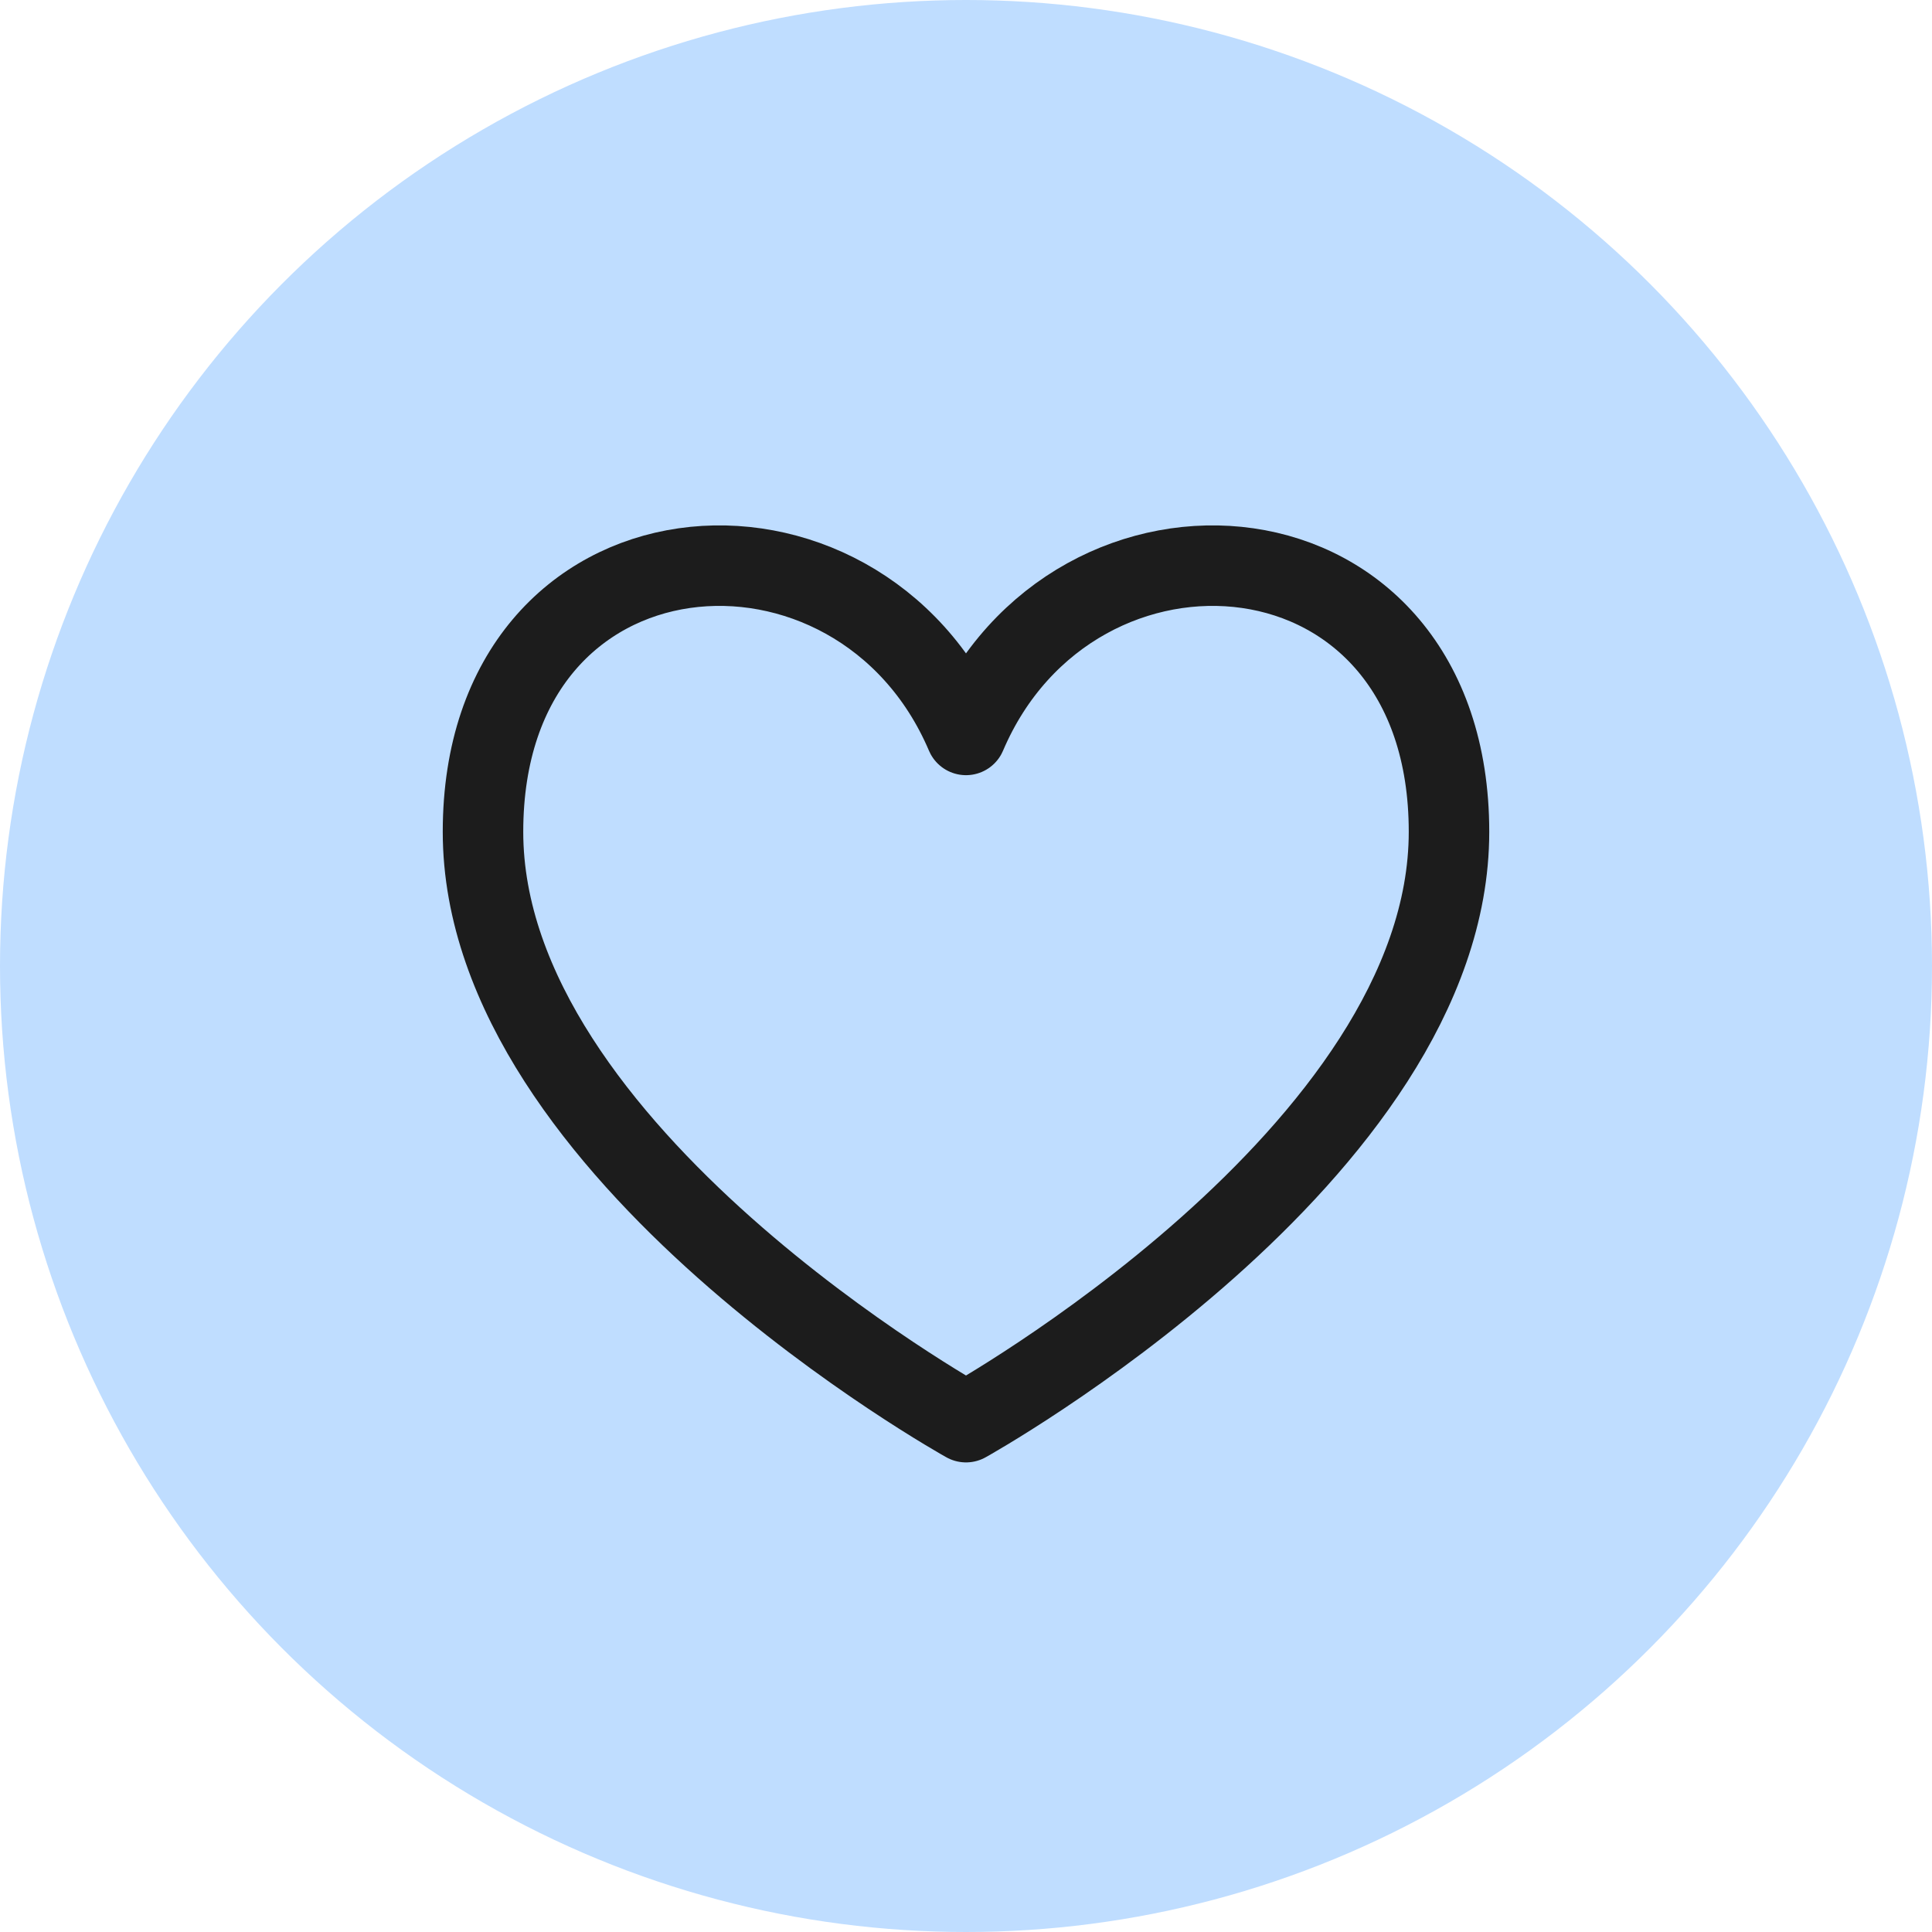
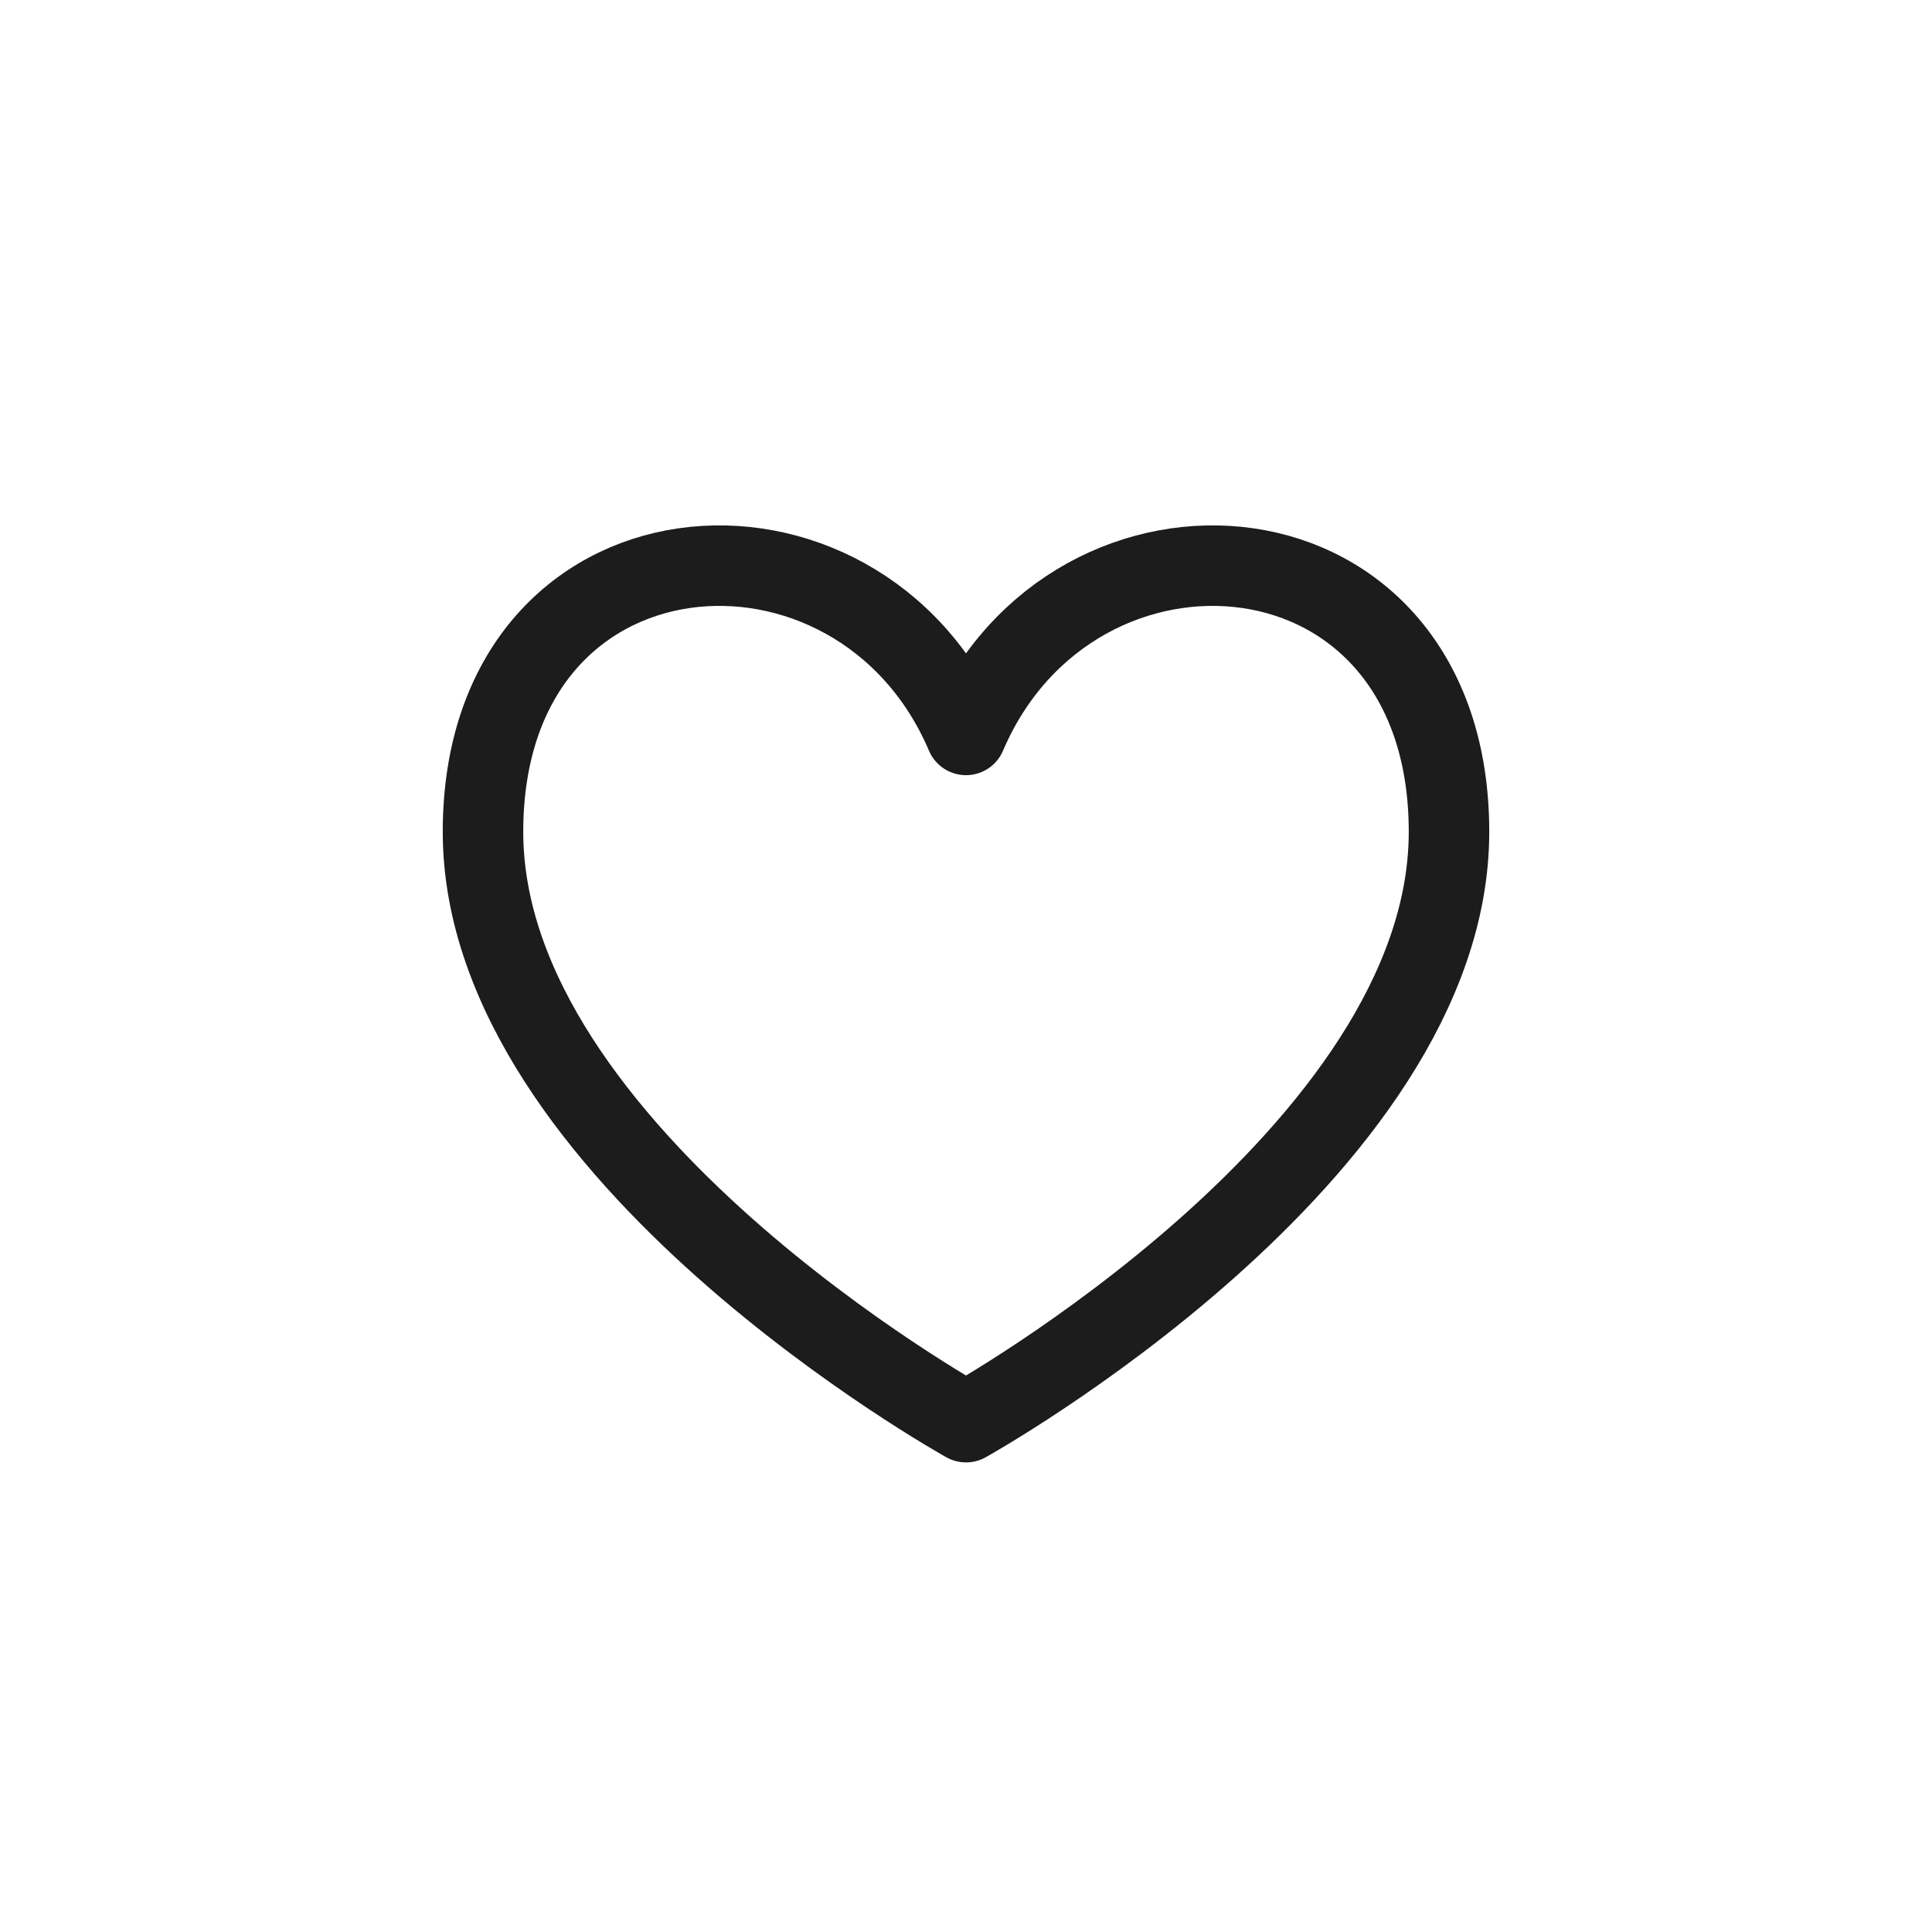
<svg xmlns="http://www.w3.org/2000/svg" width="48" height="48" viewBox="0 0 48 48" fill="none">
-   <circle cx="24" cy="24" r="24" fill="#BFDDFF" />
  <path d="M24 18.259C21.333 12 12 12.666 12 20.666C12 28.666 24 35.333 24 35.333C24 35.333 36 28.666 36 20.666C36 12.666 26.667 12 24 18.259Z" stroke="#1C1C1C" stroke-width="2" stroke-linecap="round" stroke-linejoin="round" />
</svg>